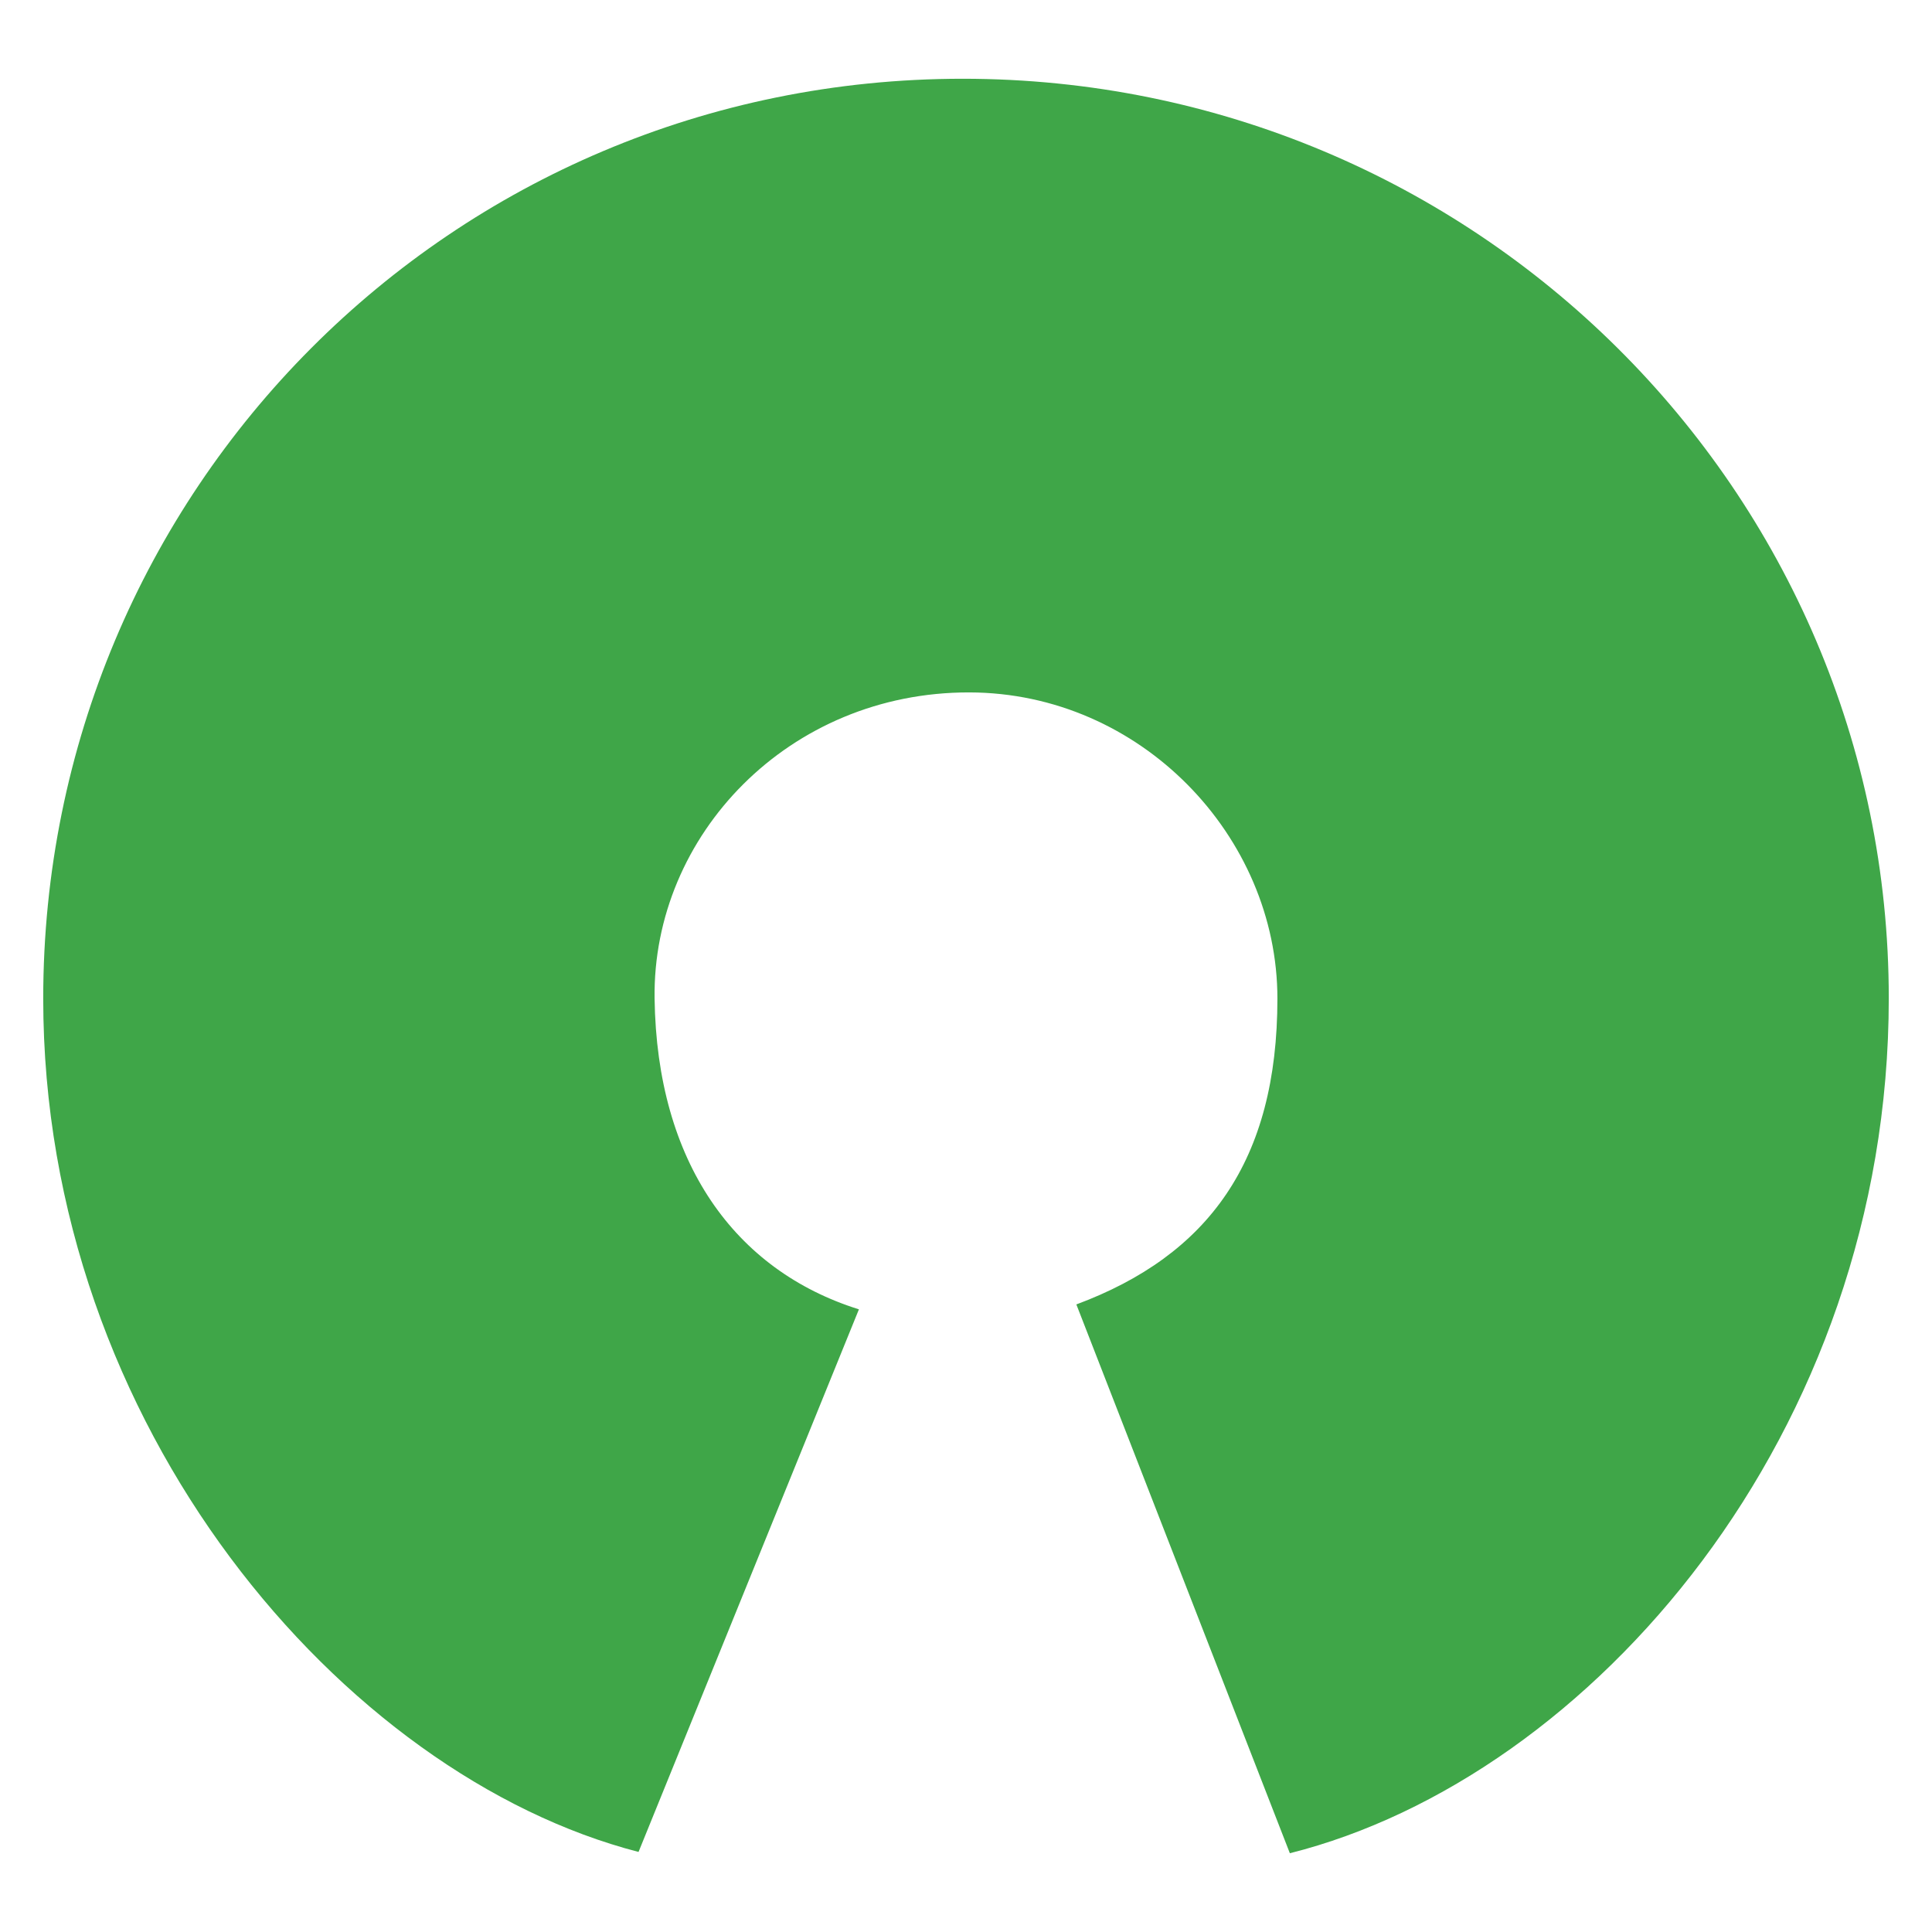
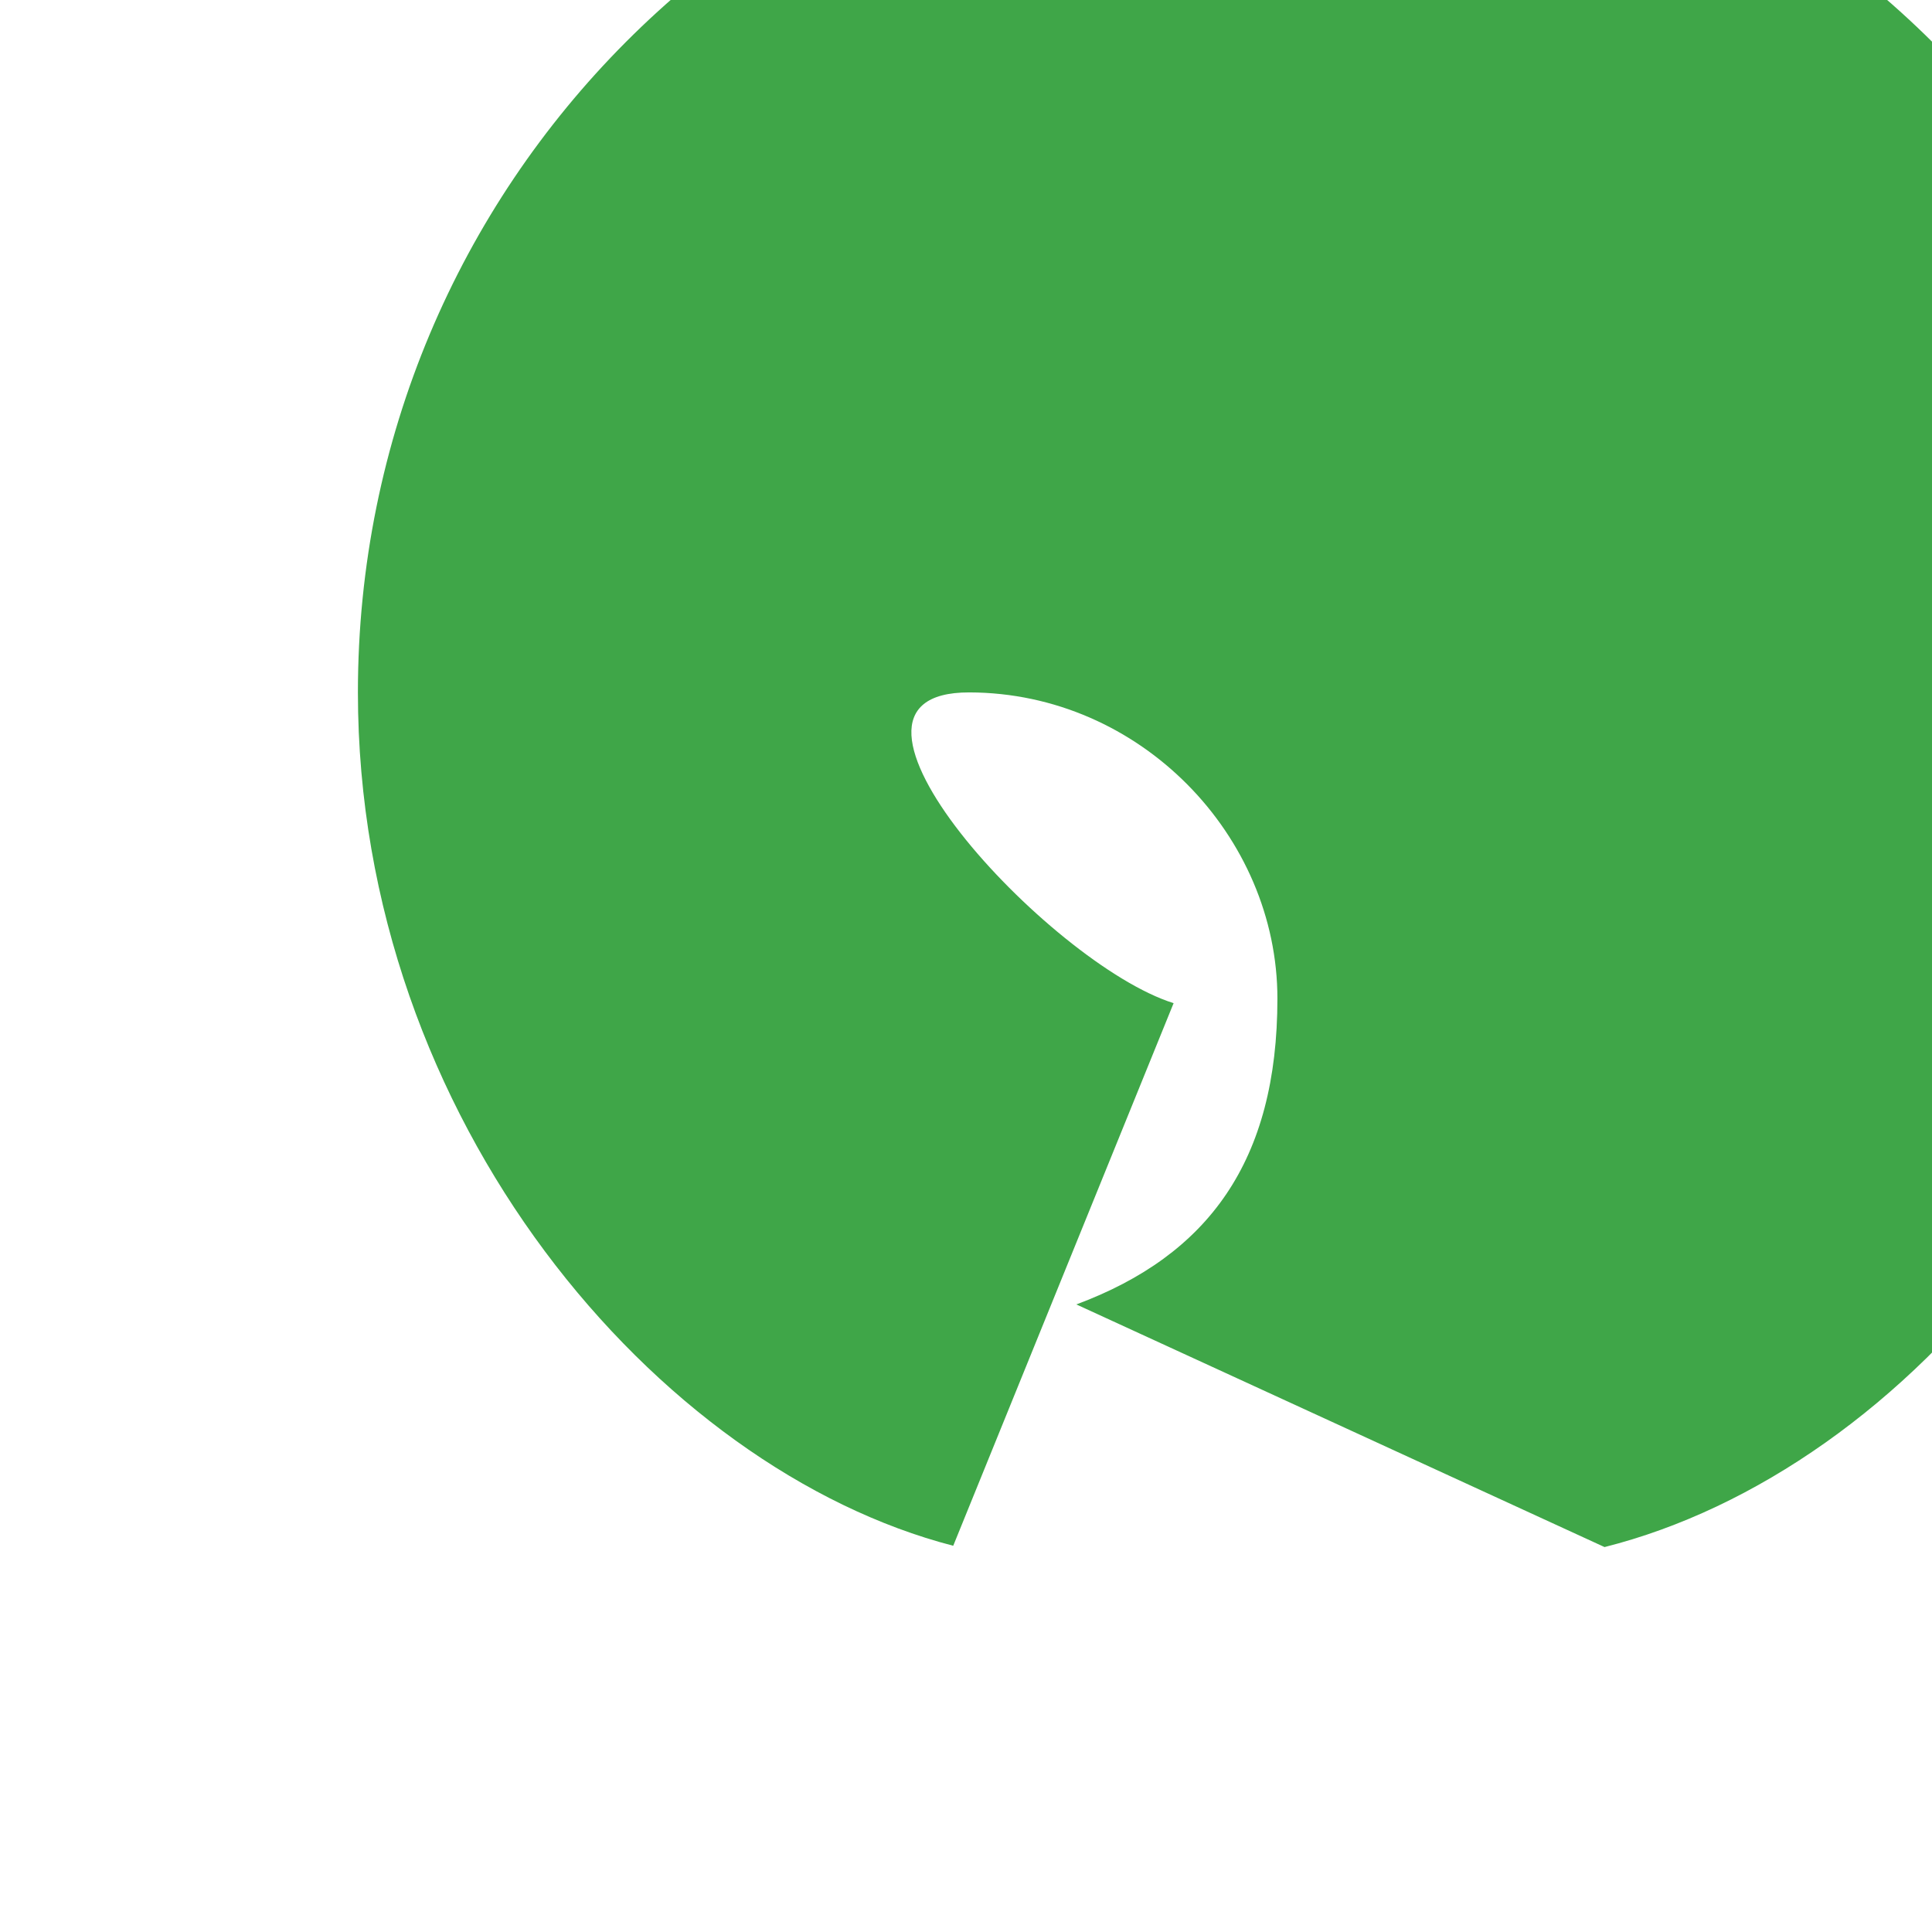
<svg xmlns="http://www.w3.org/2000/svg" enable-background="new 0 0 590 590" version="1.1" viewBox="0 0 590 590" xml:space="preserve">
  <style type="text/css">
	.st0{fill:#3FA648;stroke:#23552A;stroke-width:19.212;stroke-linecap:round;stroke-linejoin:round;}
	.st1{fill:#010101;}
	.st2{fill:none;stroke:#010101;stroke-width:7.524;stroke-linecap:round;stroke-linejoin:round;}
</style>
-   <path d="m328.7 398.35c40.3-15 61.4-43.8 61.4-93.4s-41.8-93.4-94.1-93.5c-55.1-0.1-96.8 43.6-96.1 93.5s24.4 83 62.4 94.9l-67.3 165.7c-90.2-23.3-181.8-129.7-181.8-260.6 0-155.1 124.6-280.9 280.8-280.9 156.2 0 282.8 125.7 282.8 280.8 0 133-90.8 237.9-182.9 261.1z" color="#000000" fill="#3fa648" stroke-linecap="round" stroke-linejoin="round" stroke-width="19.212" style="-inkscape-stroke:none" />
+   <path d="m328.7 398.35c40.3-15 61.4-43.8 61.4-93.4s-41.8-93.4-94.1-93.5s24.4 83 62.4 94.9l-67.3 165.7c-90.2-23.3-181.8-129.7-181.8-260.6 0-155.1 124.6-280.9 280.8-280.9 156.2 0 282.8 125.7 282.8 280.8 0 133-90.8 237.9-182.9 261.1z" color="#000000" fill="#3fa648" stroke-linecap="round" stroke-linejoin="round" stroke-width="19.212" style="-inkscape-stroke:none" />
</svg>